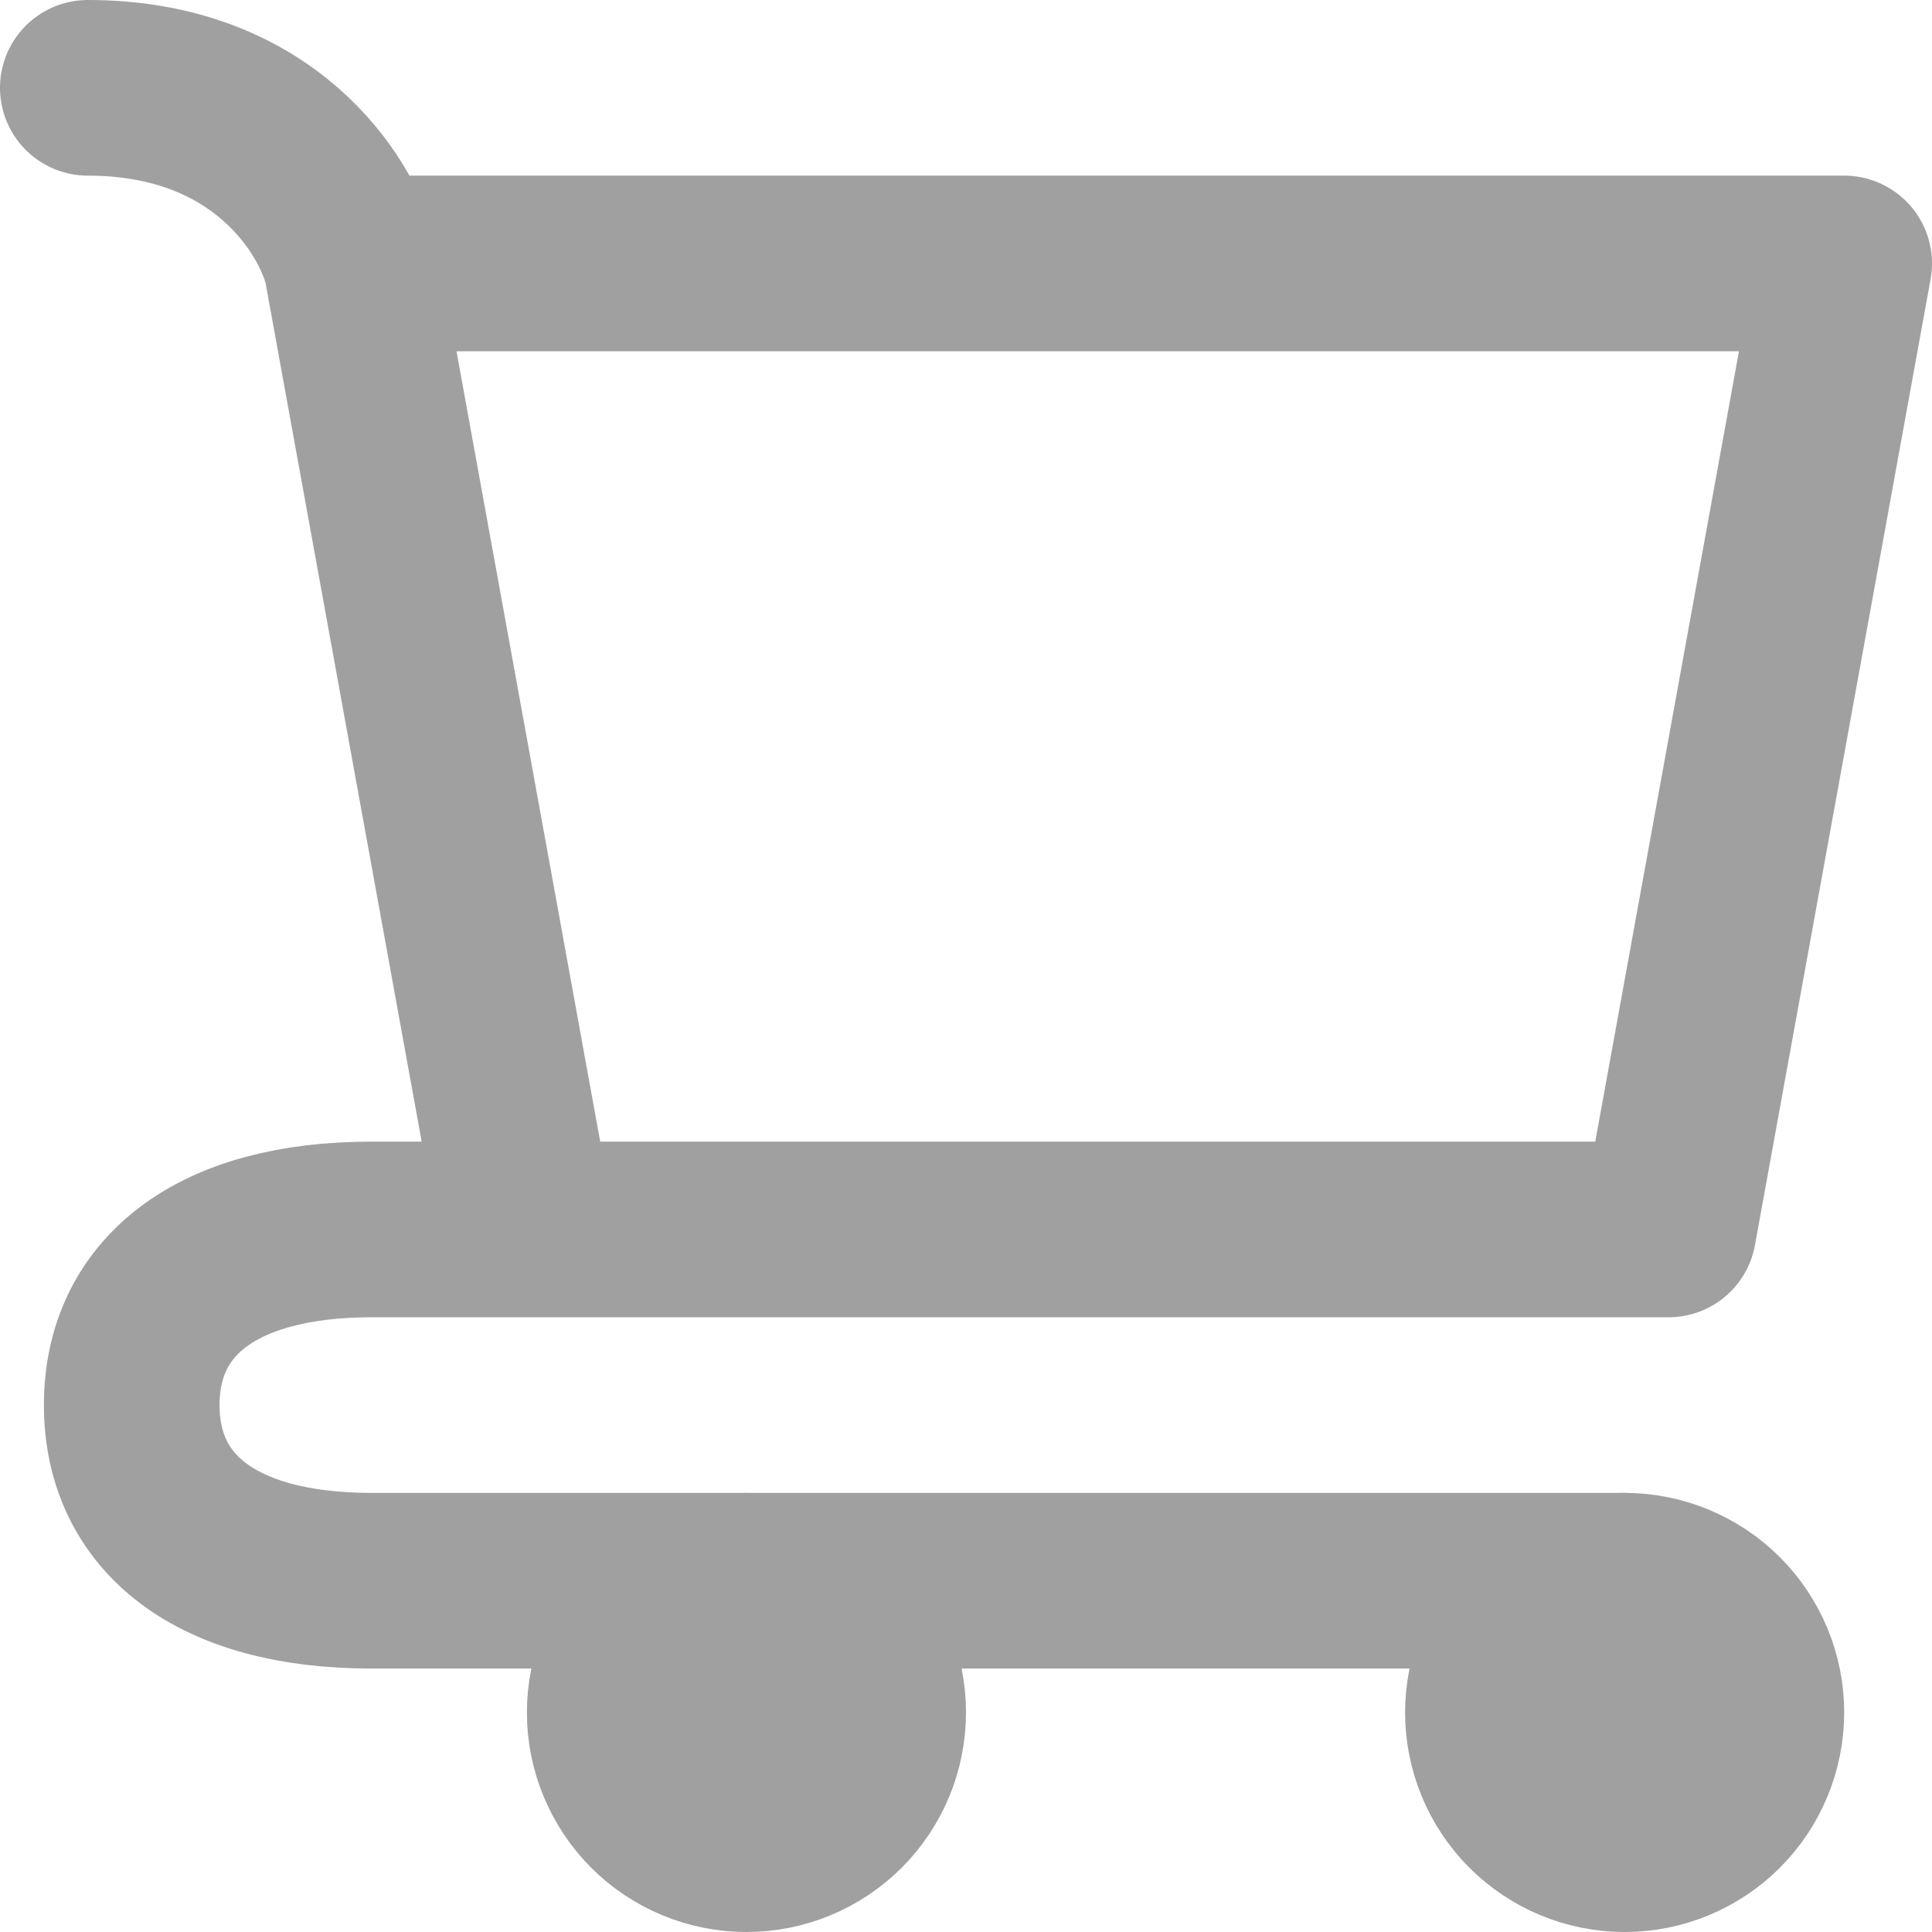
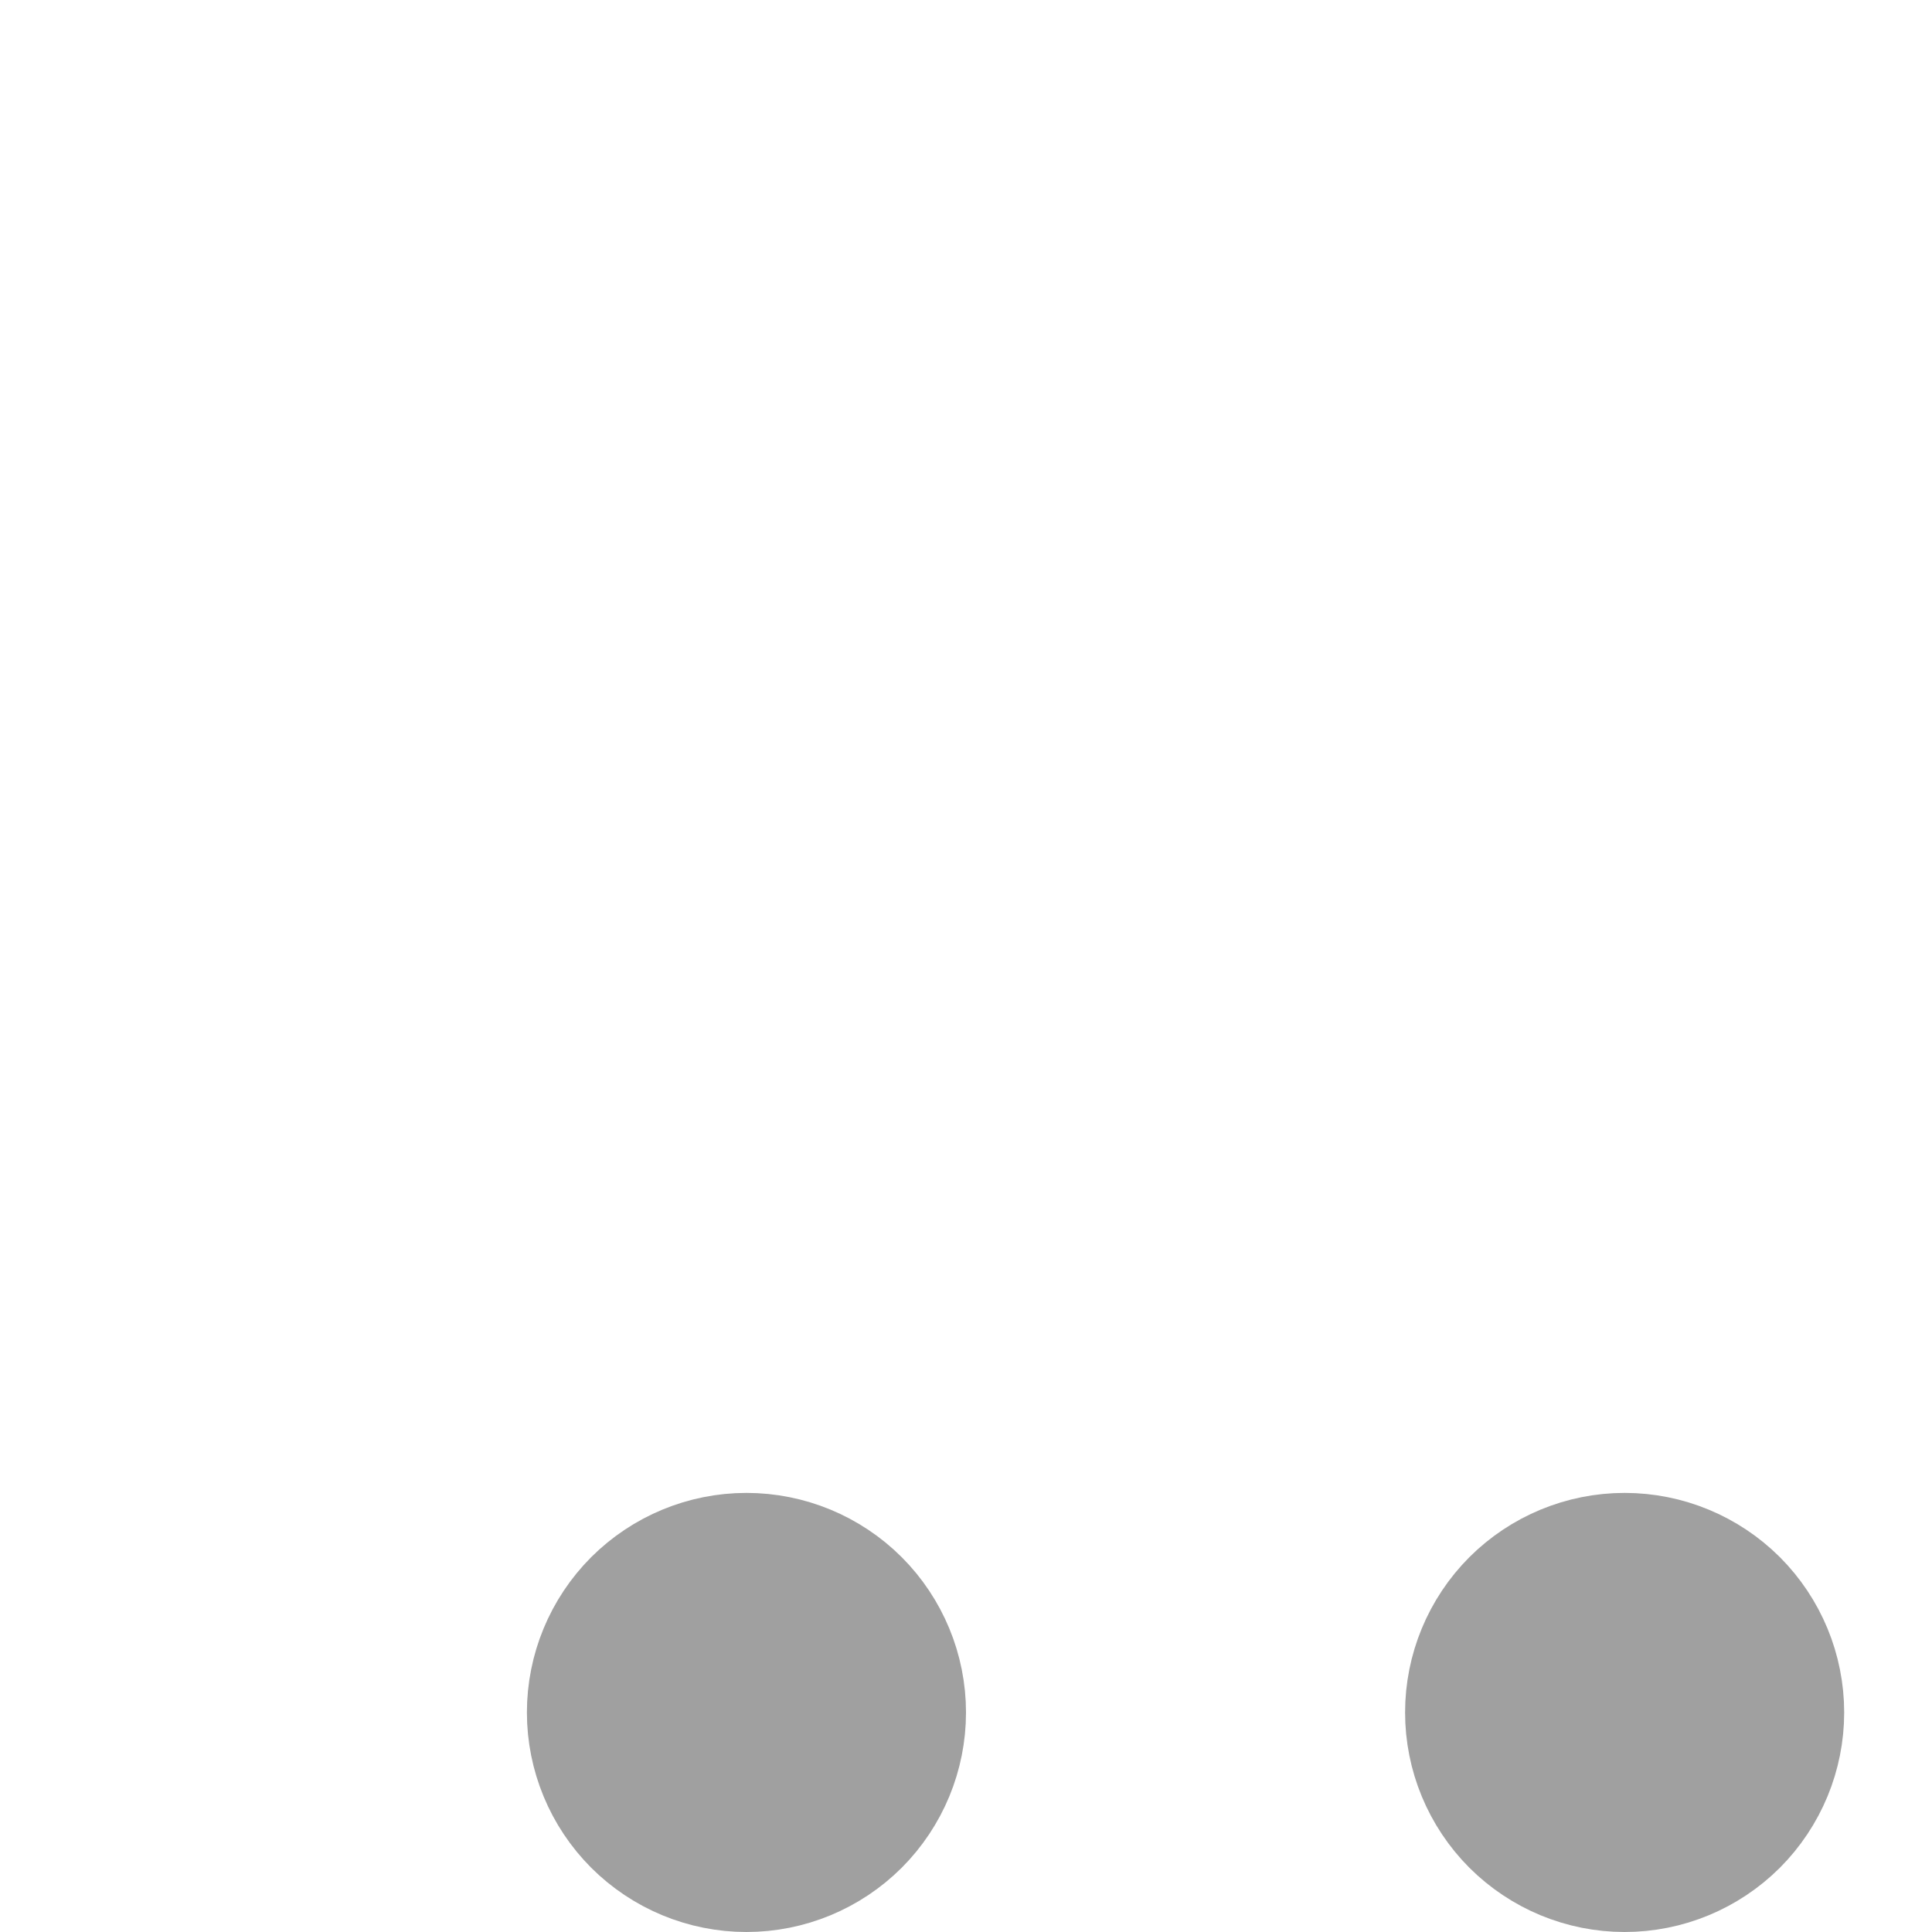
<svg xmlns="http://www.w3.org/2000/svg" width="22" height="22" viewBox="0 0 22 22" fill="none">
  <path d="M18.5 21C18.898 21 19.279 20.842 19.561 20.561C19.842 20.279 20 19.898 20 19.5C20 19.102 19.842 18.721 19.561 18.439C19.279 18.158 18.898 18 18.5 18C18.102 18 17.721 18.158 17.439 18.439C17.158 18.721 17 19.102 17 19.5C17 19.898 17.158 20.279 17.439 20.561C17.721 20.842 18.102 21 18.5 21ZM8.5 21C8.898 21 9.279 20.842 9.561 20.561C9.842 20.279 10 19.898 10 19.5C10 19.102 9.842 18.721 9.561 18.439C9.279 18.158 8.898 18 8.5 18C8.102 18 7.721 18.158 7.439 18.439C7.158 18.721 7 19.102 7 19.5C7 19.898 7.158 20.279 7.439 20.561C7.721 20.842 8.102 21 8.5 21Z" fill="#A0A0A0" stroke="#A0A0A0" stroke-width="2" stroke-linecap="round" stroke-linejoin="round" />
-   <path d="M4 3H21L19 14M4 3L6 14H19M4 3C3.833 2.333 3 1 1 1M19 14H4.23C2.446 14 1.5 14.781 1.5 16C1.5 17.219 2.446 18 4.23 18H18.5" stroke="#A0A0A0" stroke-width="2" stroke-linecap="round" stroke-linejoin="round" />
</svg>